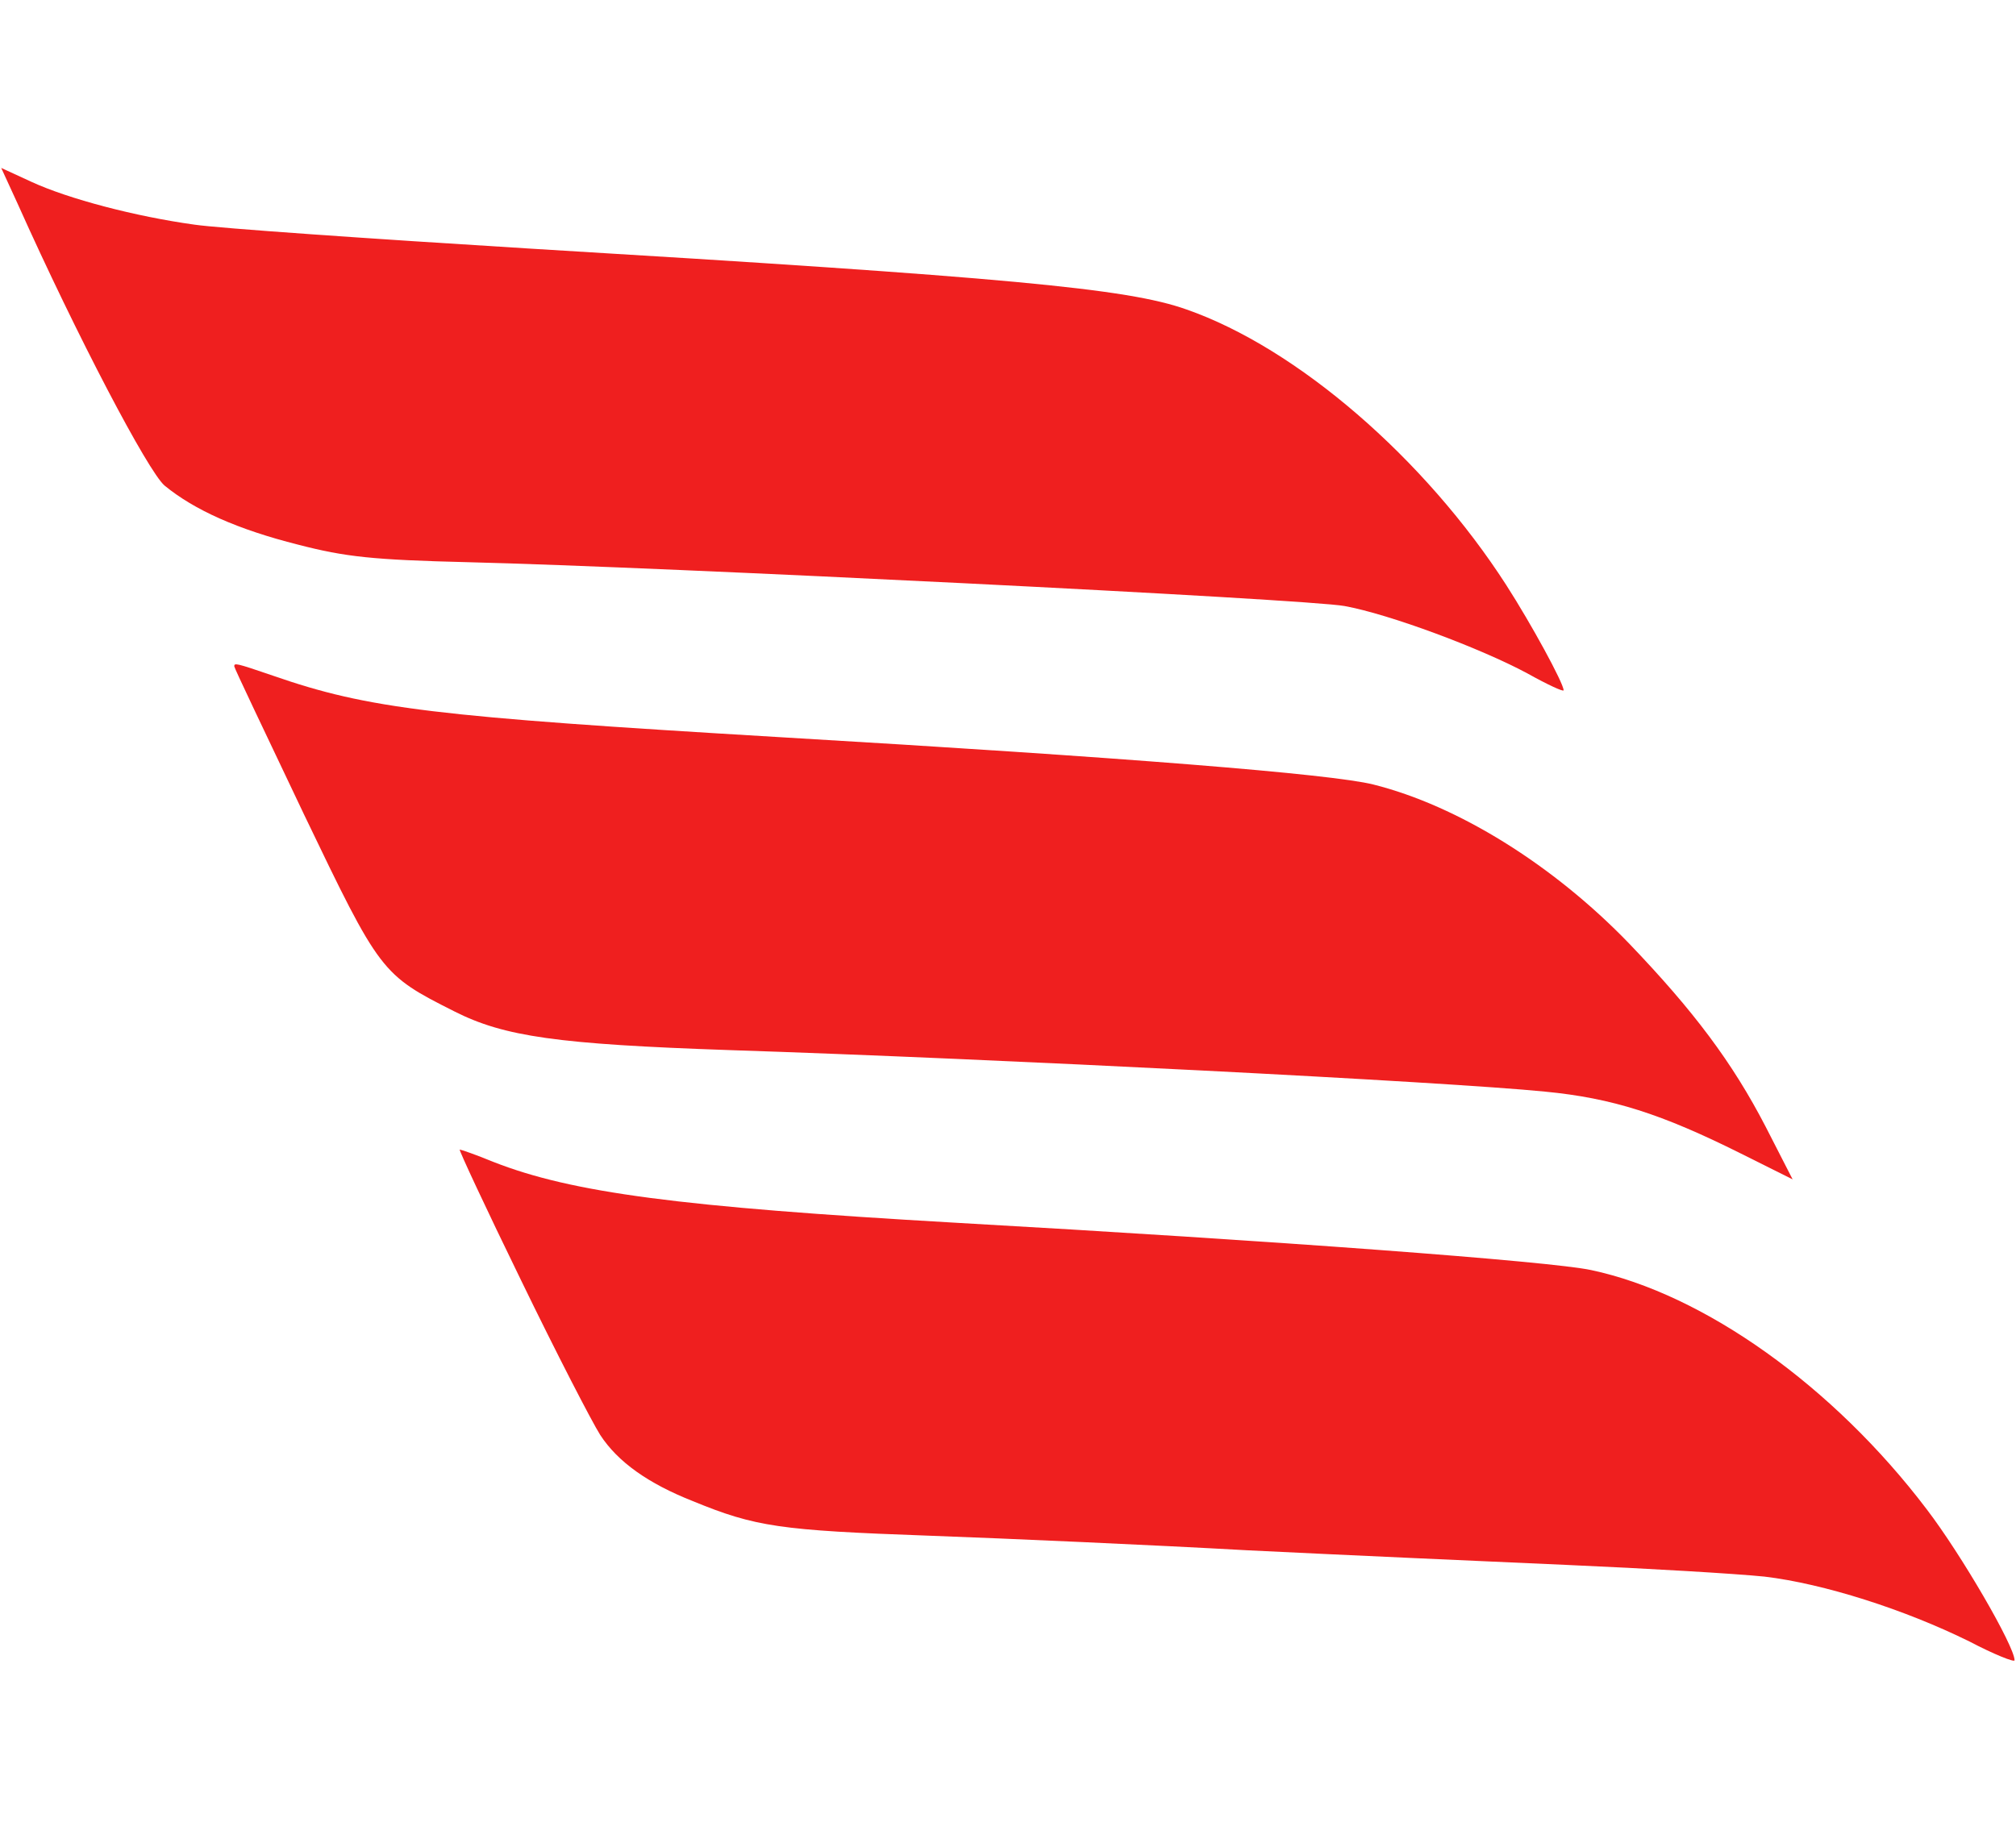
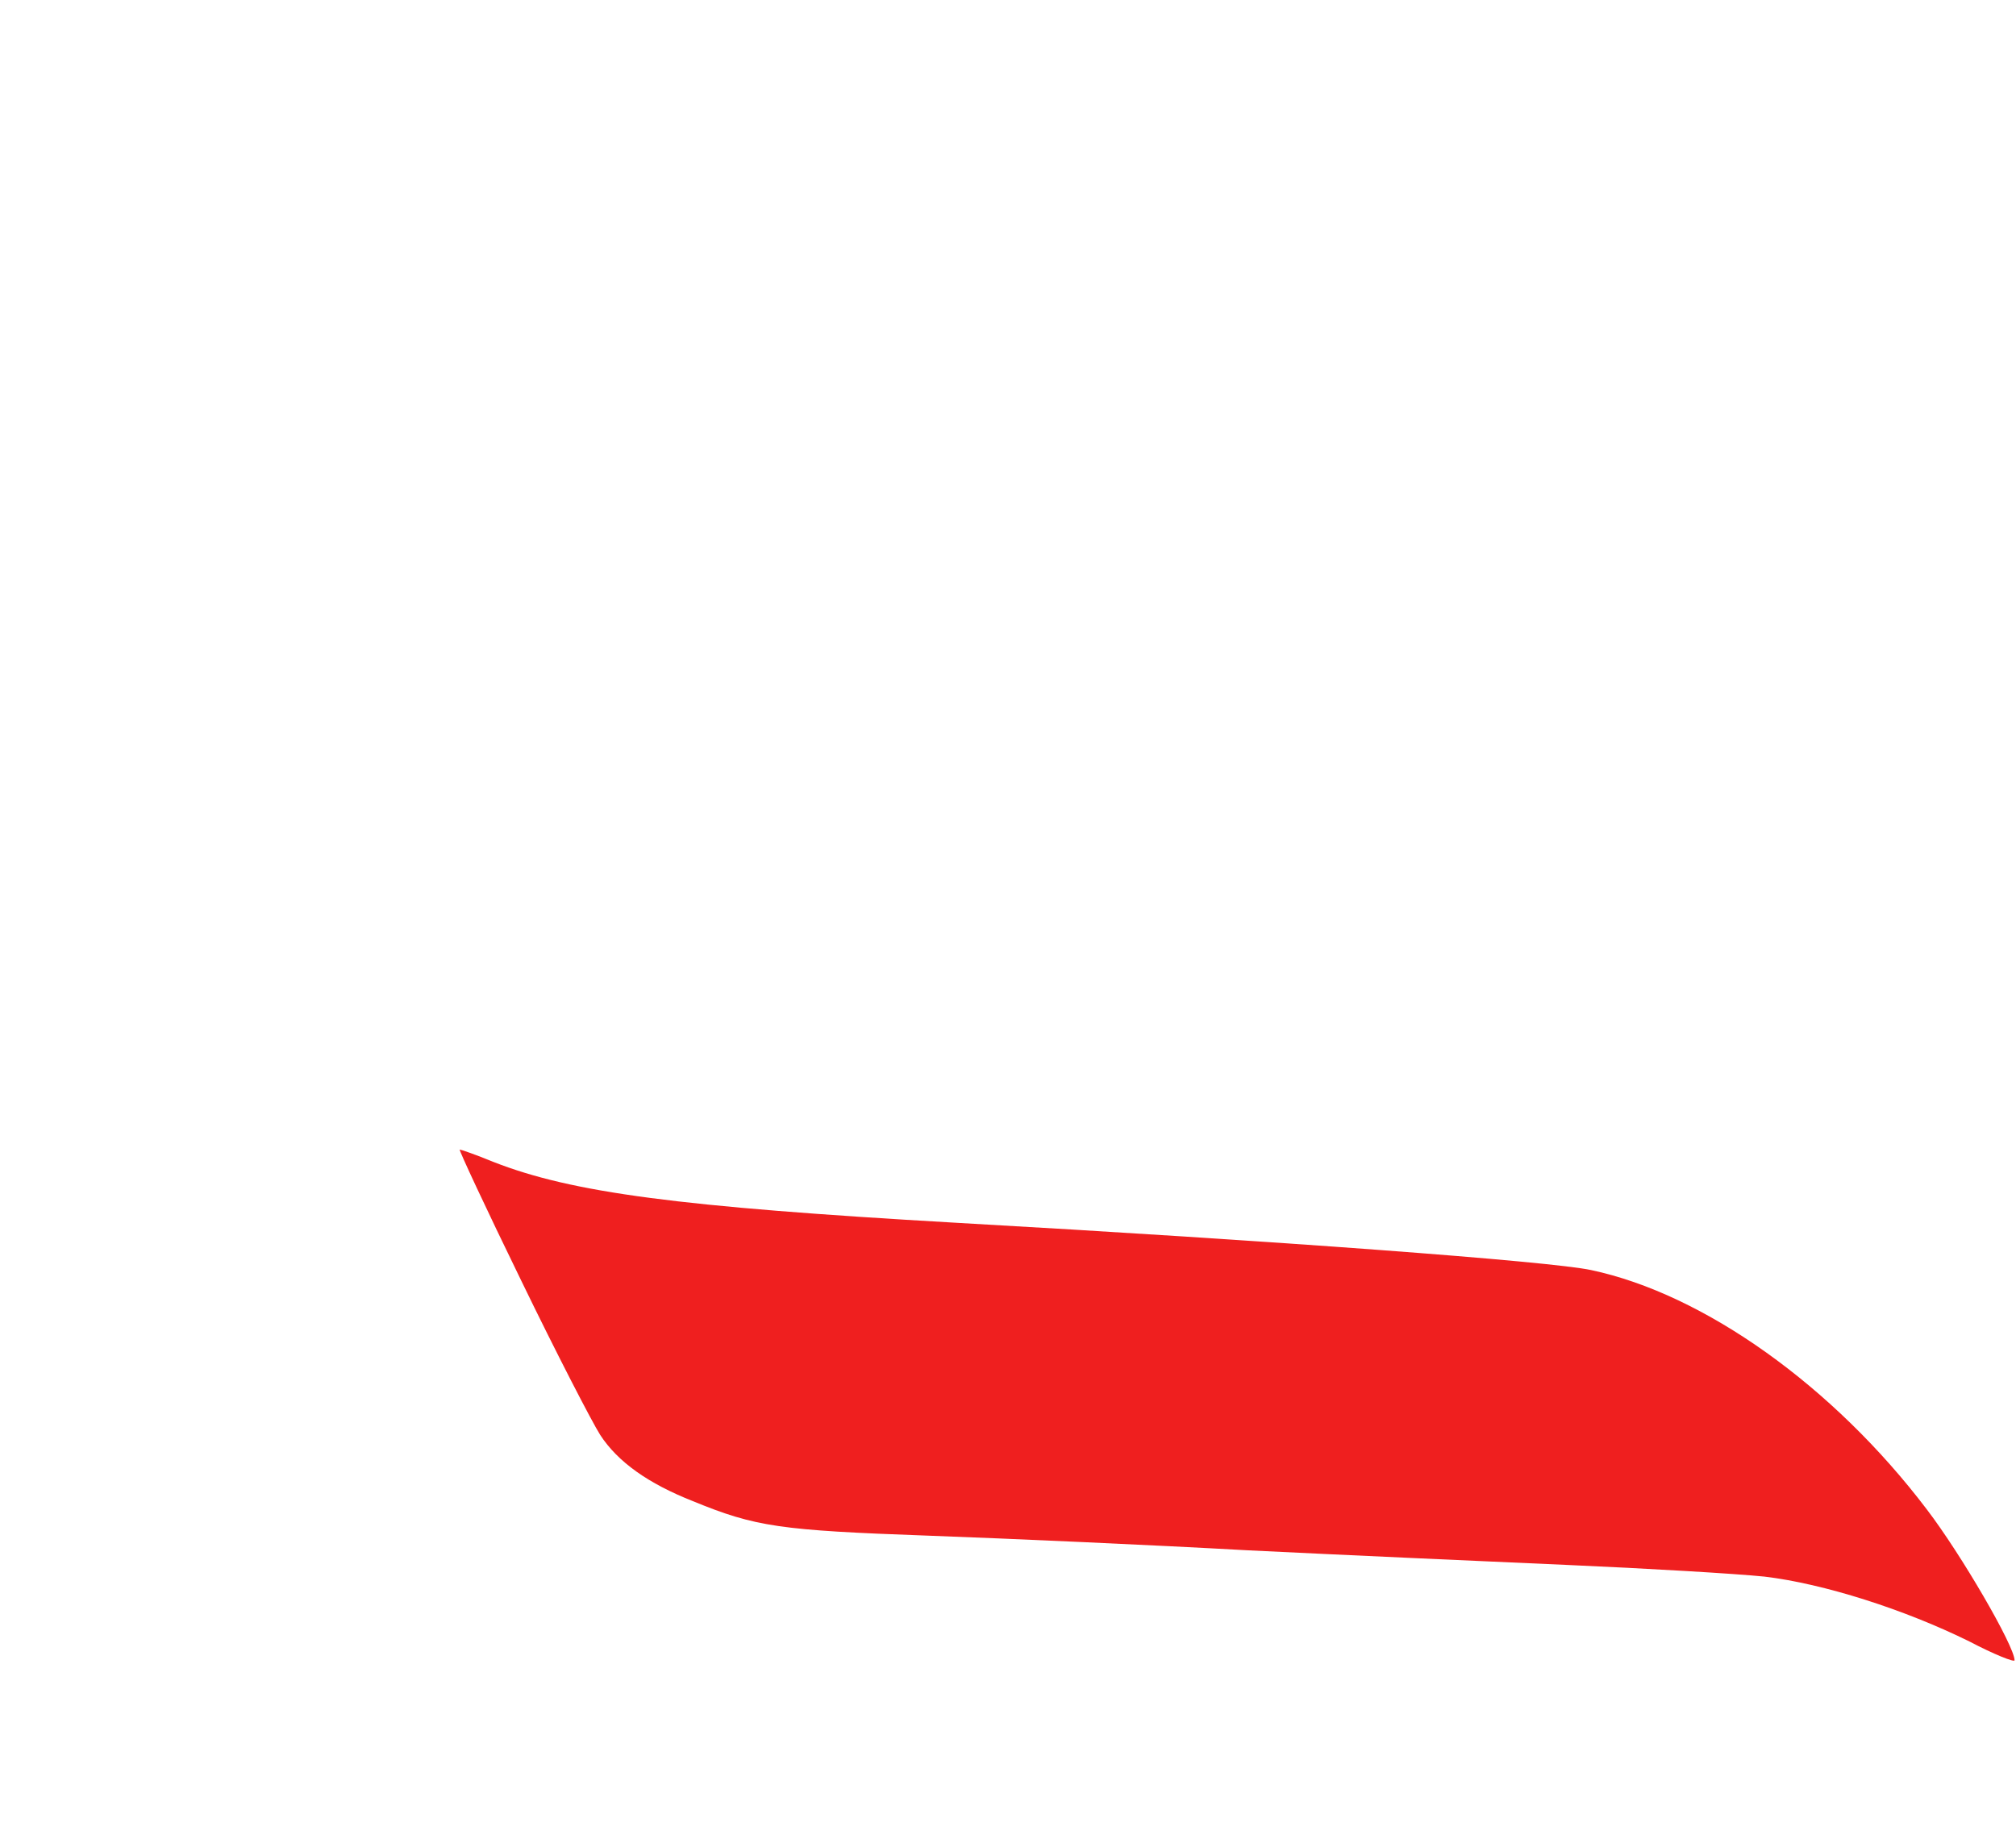
<svg xmlns="http://www.w3.org/2000/svg" width="35" height="32" viewBox="0 0 35 32" fill="none">
-   <path d="M0.305 3.535C1.342 5.851 2.572 8.188 2.857 8.432C3.376 8.858 4.128 9.194 5.175 9.458C5.999 9.671 6.466 9.722 8.134 9.763C11.458 9.844 22.703 10.403 23.344 10.524C24.127 10.667 25.702 11.256 26.516 11.693C26.861 11.886 27.146 12.018 27.146 11.987C27.146 11.865 26.587 10.839 26.15 10.159C24.737 7.964 22.52 6.044 20.599 5.374C19.572 5.008 17.488 4.815 9.201 4.317C6.405 4.145 3.782 3.962 3.376 3.901C2.349 3.759 1.19 3.454 0.549 3.159L0.021 2.916L0.305 3.535Z" fill="#EF1F1F" />
-   <path d="M4.067 11.571C4.067 11.601 4.616 12.749 5.277 14.141C6.599 16.894 6.619 16.924 7.89 17.564C8.754 18.001 9.68 18.133 12.659 18.235C17.305 18.387 25.103 18.784 26.821 18.956C27.99 19.068 28.844 19.342 30.227 20.033L31.122 20.48L30.654 19.566C30.075 18.448 29.404 17.554 28.285 16.386C26.963 15.015 25.306 13.989 23.842 13.623C23.11 13.44 19.562 13.155 13.523 12.8C7.545 12.444 6.406 12.312 4.738 11.733C4.088 11.51 4.067 11.51 4.067 11.571Z" fill="#EF1F1F" />
  <path d="M9.049 22.238C9.659 23.497 10.279 24.696 10.421 24.919C10.726 25.387 11.255 25.762 12.028 26.067C13.115 26.514 13.543 26.575 16.115 26.667C17.518 26.718 20.009 26.829 21.656 26.921C23.303 27.002 25.804 27.114 27.197 27.175C28.6 27.236 30.135 27.327 30.633 27.378C31.66 27.5 33.063 27.947 34.192 28.505C34.619 28.729 34.975 28.871 34.975 28.831C34.975 28.587 34.049 26.992 33.45 26.209C31.833 24.076 29.586 22.471 27.624 22.055C26.912 21.902 22.154 21.547 16.572 21.232C11.794 20.957 9.933 20.714 8.561 20.175C8.266 20.053 8.001 19.962 7.981 19.962C7.961 19.962 8.439 20.988 9.049 22.238Z" fill="#EF1F1F" />
</svg>